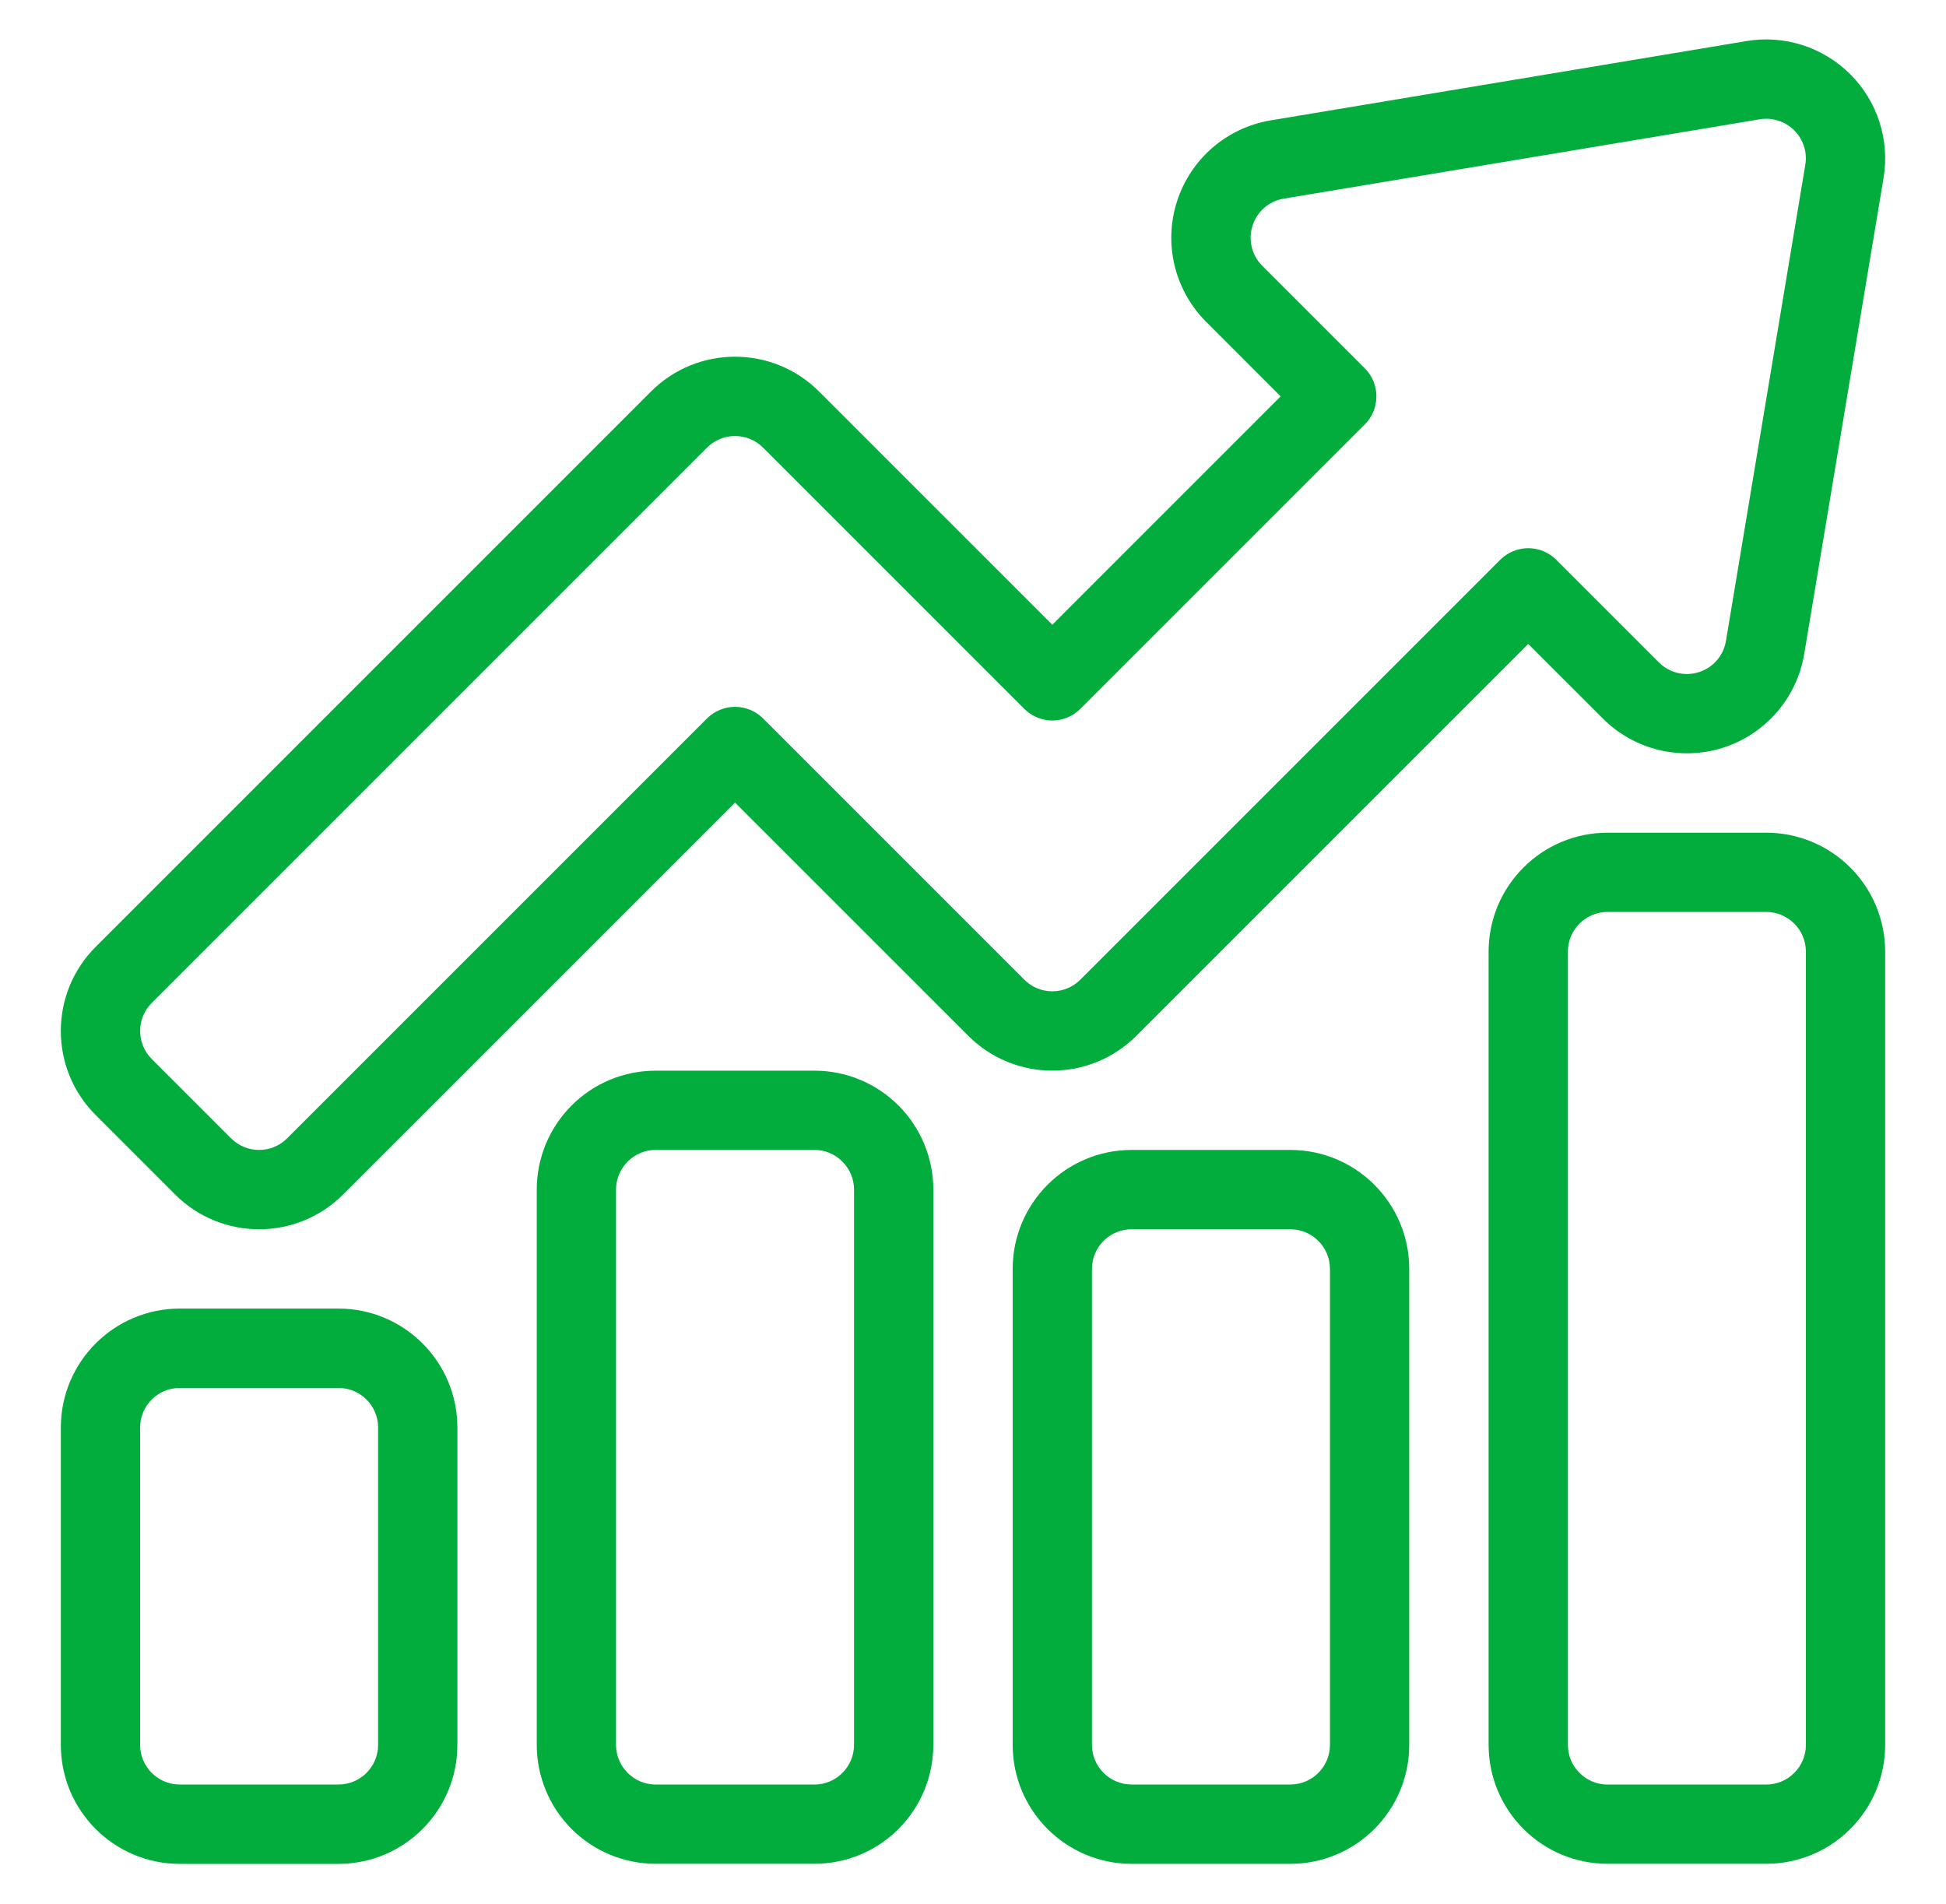
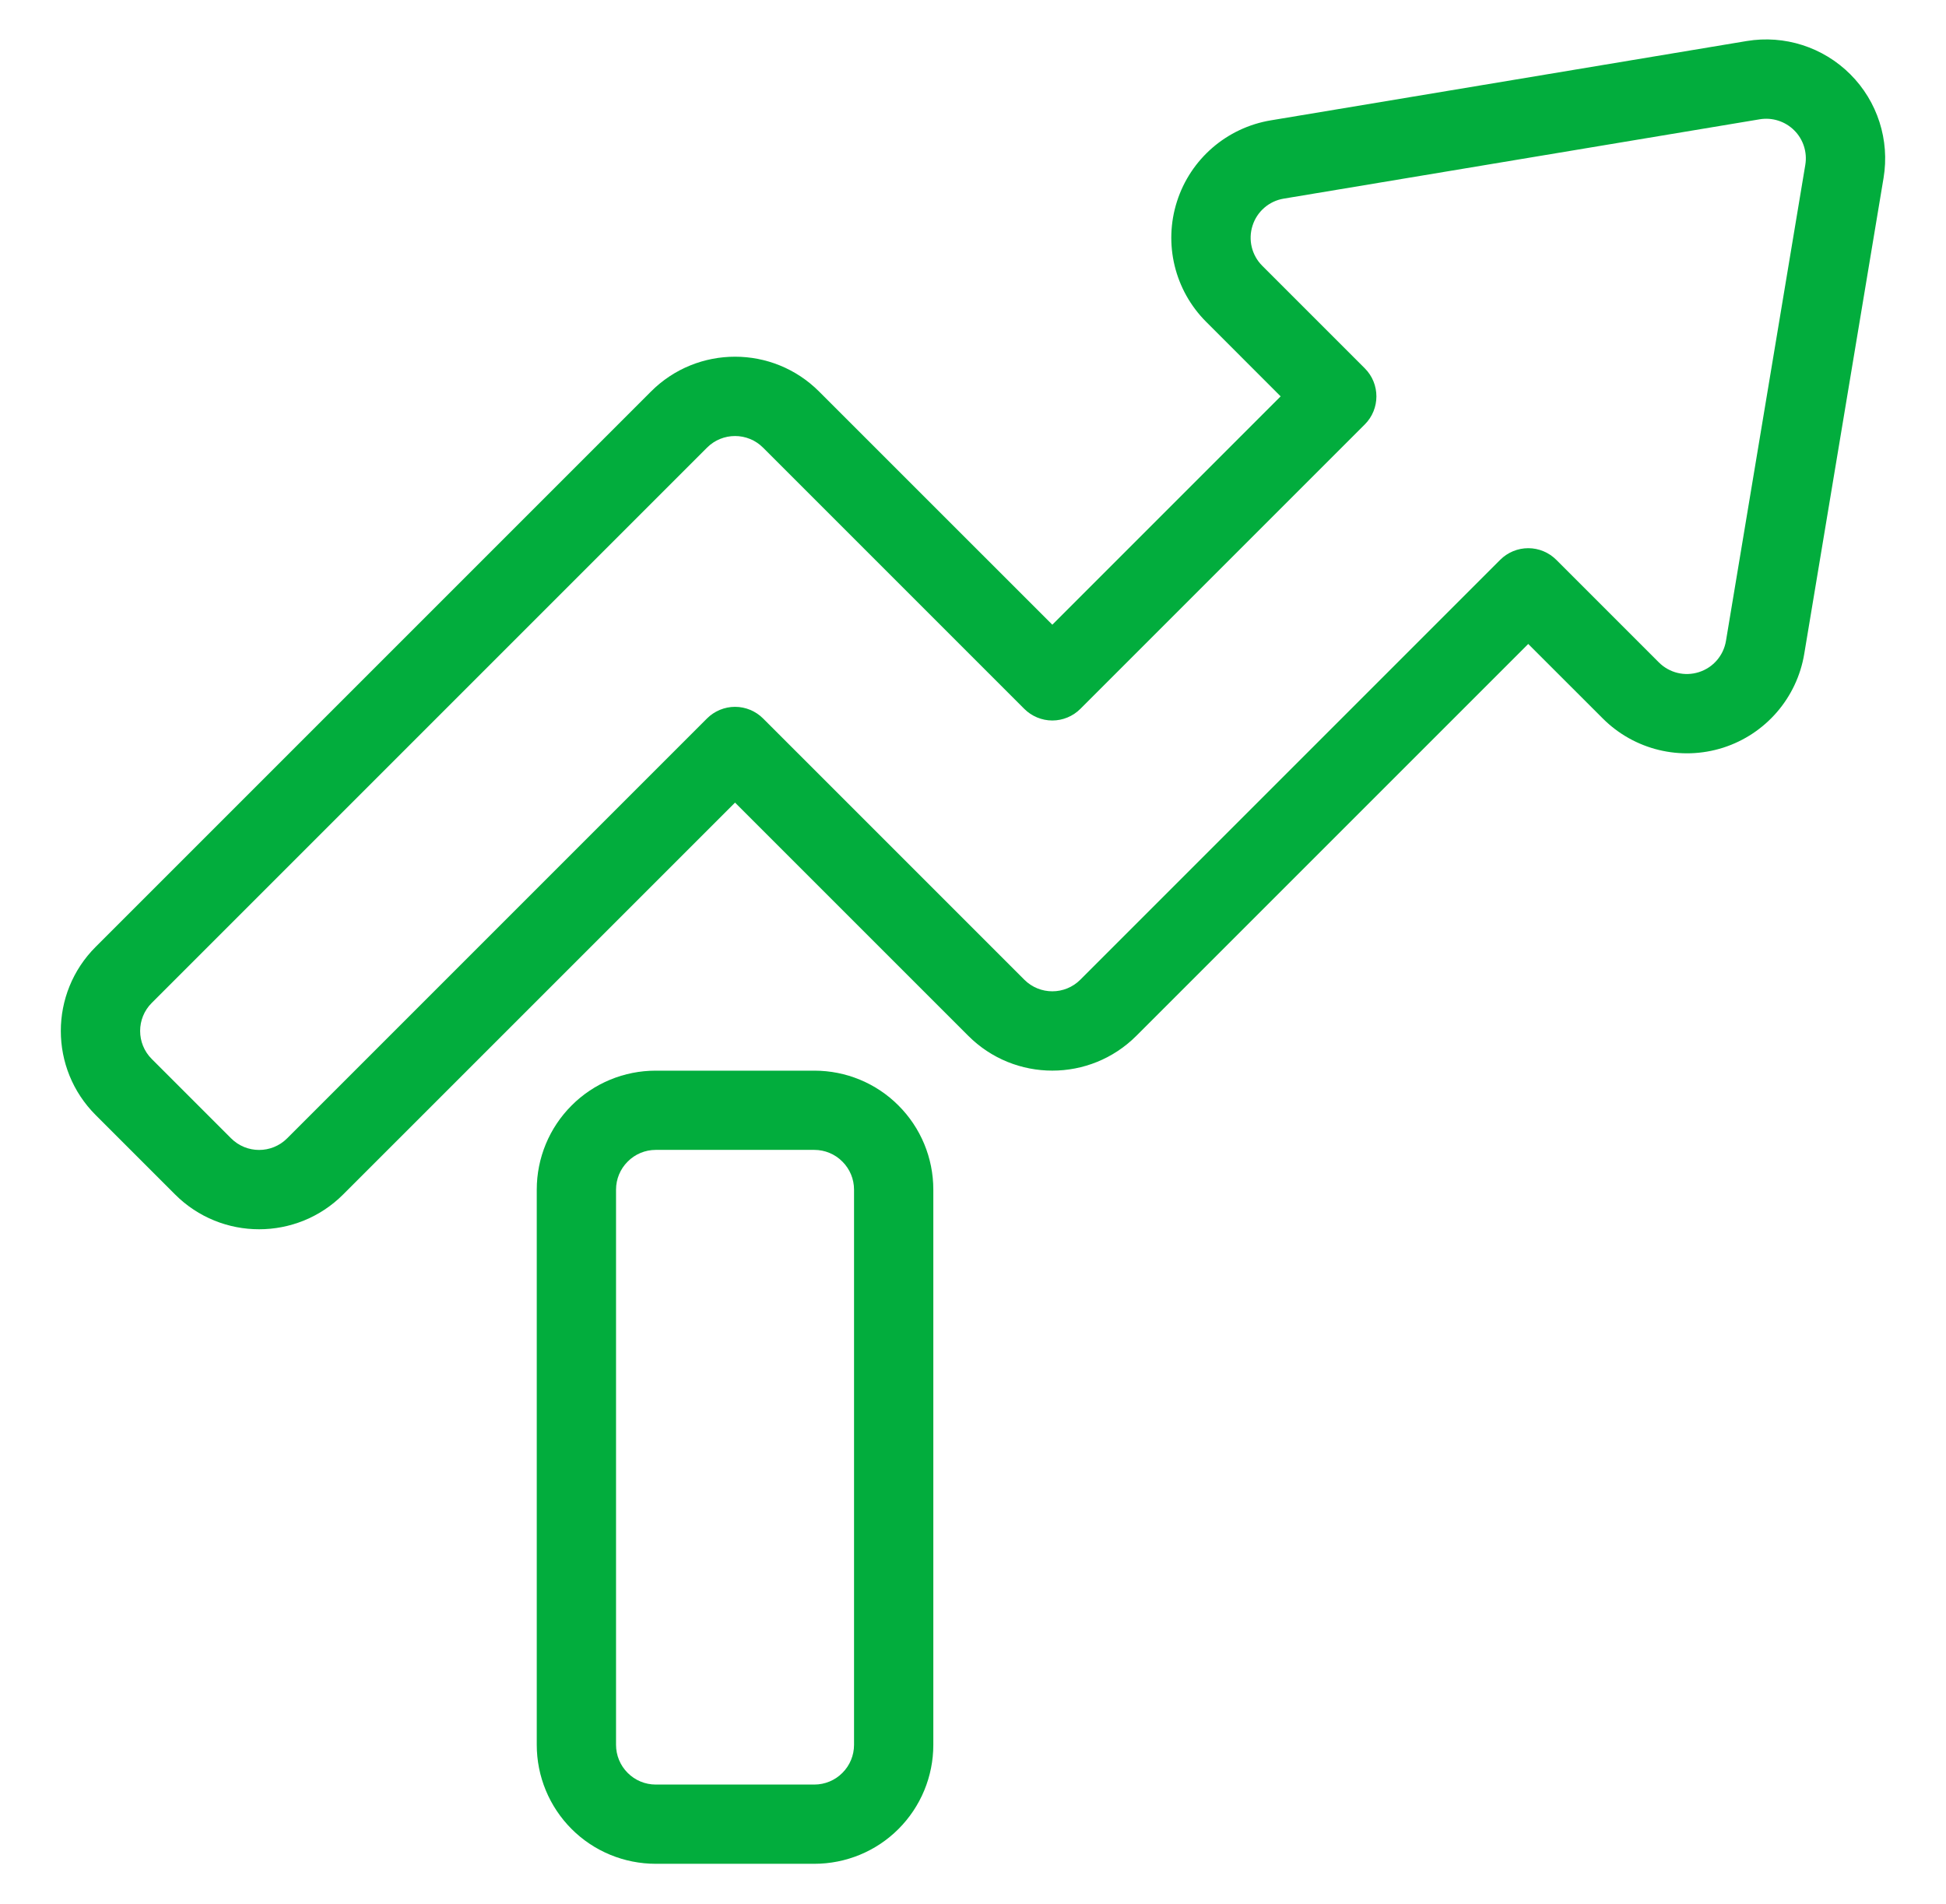
<svg xmlns="http://www.w3.org/2000/svg" width="46" height="45" viewBox="0 0 46 45" fill="none">
  <g clip-path="url(#clip0_1_729)">
    <path fill-rule="evenodd" clip-rule="evenodd" d="M2.262 22.381C1.163 23.479 1.163 25.26 2.262 26.358L4.137 28.233C5.234 29.332 7.016 29.332 8.113 28.233L17.375 18.972L22.887 24.483C23.984 25.582 25.766 25.582 26.863 24.483L36.125 15.222L37.887 16.983C38.631 17.728 39.73 17.994 40.734 17.673C41.737 17.351 42.476 16.496 42.649 15.457L44.524 4.207C44.673 3.311 44.381 2.398 43.738 1.756C43.096 1.114 42.183 0.821 41.288 0.97L30.038 2.845C28.998 3.019 28.143 3.758 27.822 4.761C27.5 5.765 27.766 6.863 28.512 7.608L30.272 9.369L24.875 14.767L19.363 9.256C18.266 8.157 16.484 8.157 15.387 9.256L2.262 22.381ZM3.587 23.707L16.712 10.582C17.078 10.215 17.672 10.215 18.038 10.582L24.212 16.756C24.387 16.931 24.627 17.031 24.875 17.031C25.123 17.031 25.363 16.931 25.538 16.756L32.262 10.032C32.627 9.667 32.627 9.072 32.262 8.707L29.837 6.282C29.589 6.034 29.5 5.668 29.608 5.333C29.714 4.999 29.999 4.752 30.346 4.695L41.596 2.82C41.894 2.77 42.199 2.868 42.413 3.082C42.627 3.295 42.724 3.6 42.674 3.898L40.799 15.148C40.742 15.495 40.496 15.78 40.161 15.887C39.826 15.995 39.461 15.906 39.212 15.657L36.788 13.233C36.612 13.057 36.373 12.958 36.125 12.958C35.877 12.958 35.638 13.057 35.462 13.233L25.538 23.157C25.172 23.524 24.578 23.524 24.212 23.157L18.038 16.983C17.863 16.808 17.623 16.708 17.375 16.708C17.127 16.708 16.887 16.808 16.712 16.983L6.788 26.907C6.422 27.274 5.828 27.274 5.462 26.907L3.587 25.032C3.221 24.667 3.221 24.072 3.587 23.707Z" fill="#02AD3D" />
-     <path fill-rule="evenodd" clip-rule="evenodd" d="M10.812 41.245V33.744C10.812 32.192 9.553 30.932 8 30.932H4.25C2.697 30.932 1.438 32.192 1.438 33.744V41.245C1.438 42.798 2.697 44.058 4.25 44.058H8C9.553 44.058 10.812 42.798 10.812 41.245ZM8.938 33.744V41.245C8.938 41.763 8.518 42.182 8 42.182H4.25C3.732 42.182 3.312 41.763 3.312 41.245V33.744C3.312 33.227 3.732 32.808 4.25 32.808H8C8.518 32.808 8.938 33.227 8.938 33.744Z" fill="#02AD3D" />
    <path fill-rule="evenodd" clip-rule="evenodd" d="M22.062 28.12C22.062 27.373 21.766 26.658 21.238 26.131C20.712 25.603 19.996 25.308 19.25 25.308H15.5C14.754 25.308 14.038 25.603 13.512 26.131C12.984 26.658 12.688 27.373 12.688 28.12V41.244C12.688 41.991 12.984 42.706 13.512 43.234C14.038 43.761 14.754 44.056 15.5 44.056H19.25C19.996 44.056 20.712 43.761 21.238 43.234C21.766 42.706 22.062 41.991 22.062 41.244V28.12ZM20.188 28.12V41.244C20.188 41.493 20.089 41.732 19.913 41.907C19.738 42.084 19.498 42.183 19.25 42.183H15.5C15.252 42.183 15.012 42.084 14.837 41.907C14.661 41.732 14.562 41.493 14.562 41.244V28.12C14.562 27.871 14.661 27.633 14.837 27.458C15.012 27.28 15.252 27.181 15.5 27.181H19.25C19.498 27.181 19.738 27.28 19.913 27.458C20.089 27.633 20.188 27.871 20.188 28.12Z" fill="#02AD3D" />
-     <path fill-rule="evenodd" clip-rule="evenodd" d="M33.312 29.995C33.312 28.442 32.053 27.182 30.5 27.182H26.75C25.197 27.182 23.938 28.442 23.938 29.995V41.245C23.938 42.797 25.197 44.057 26.75 44.057H30.5C32.053 44.057 33.312 42.797 33.312 41.245V29.995ZM31.438 29.995V41.245C31.438 41.762 31.017 42.182 30.5 42.182H26.75C26.233 42.182 25.812 41.762 25.812 41.245V29.995C25.812 29.477 26.233 29.057 26.75 29.057H30.5C31.017 29.057 31.438 29.477 31.438 29.995Z" fill="#02AD3D" />
-     <path fill-rule="evenodd" clip-rule="evenodd" d="M44.562 22.496C44.562 21.747 44.266 21.033 43.738 20.507C43.212 19.978 42.496 19.683 41.75 19.683H38C37.254 19.683 36.538 19.978 36.012 20.507C35.484 21.033 35.188 21.747 35.188 22.496V41.244C35.188 41.992 35.484 42.706 36.012 43.232C36.538 43.761 37.254 44.056 38 44.056H41.75C42.496 44.056 43.212 43.761 43.738 43.232C44.266 42.706 44.562 41.992 44.562 41.244V22.496ZM42.688 22.496V41.244C42.688 41.494 42.589 41.733 42.413 41.907C42.237 42.085 41.998 42.183 41.75 42.183H38C37.752 42.183 37.513 42.085 37.337 41.907C37.161 41.733 37.062 41.494 37.062 41.244V22.496C37.062 22.245 37.161 22.006 37.337 21.832C37.513 21.655 37.752 21.556 38 21.556H41.75C41.998 21.556 42.237 21.655 42.413 21.832C42.589 22.006 42.688 22.245 42.688 22.496Z" fill="#02AD3D" />
  </g>
  <defs>
    <clipPath id="clip0_1_729">
      <rect width="45" height="45" fill="white" transform="translate(0.5 -0.005)" />
    </clipPath>
  </defs>
</svg>